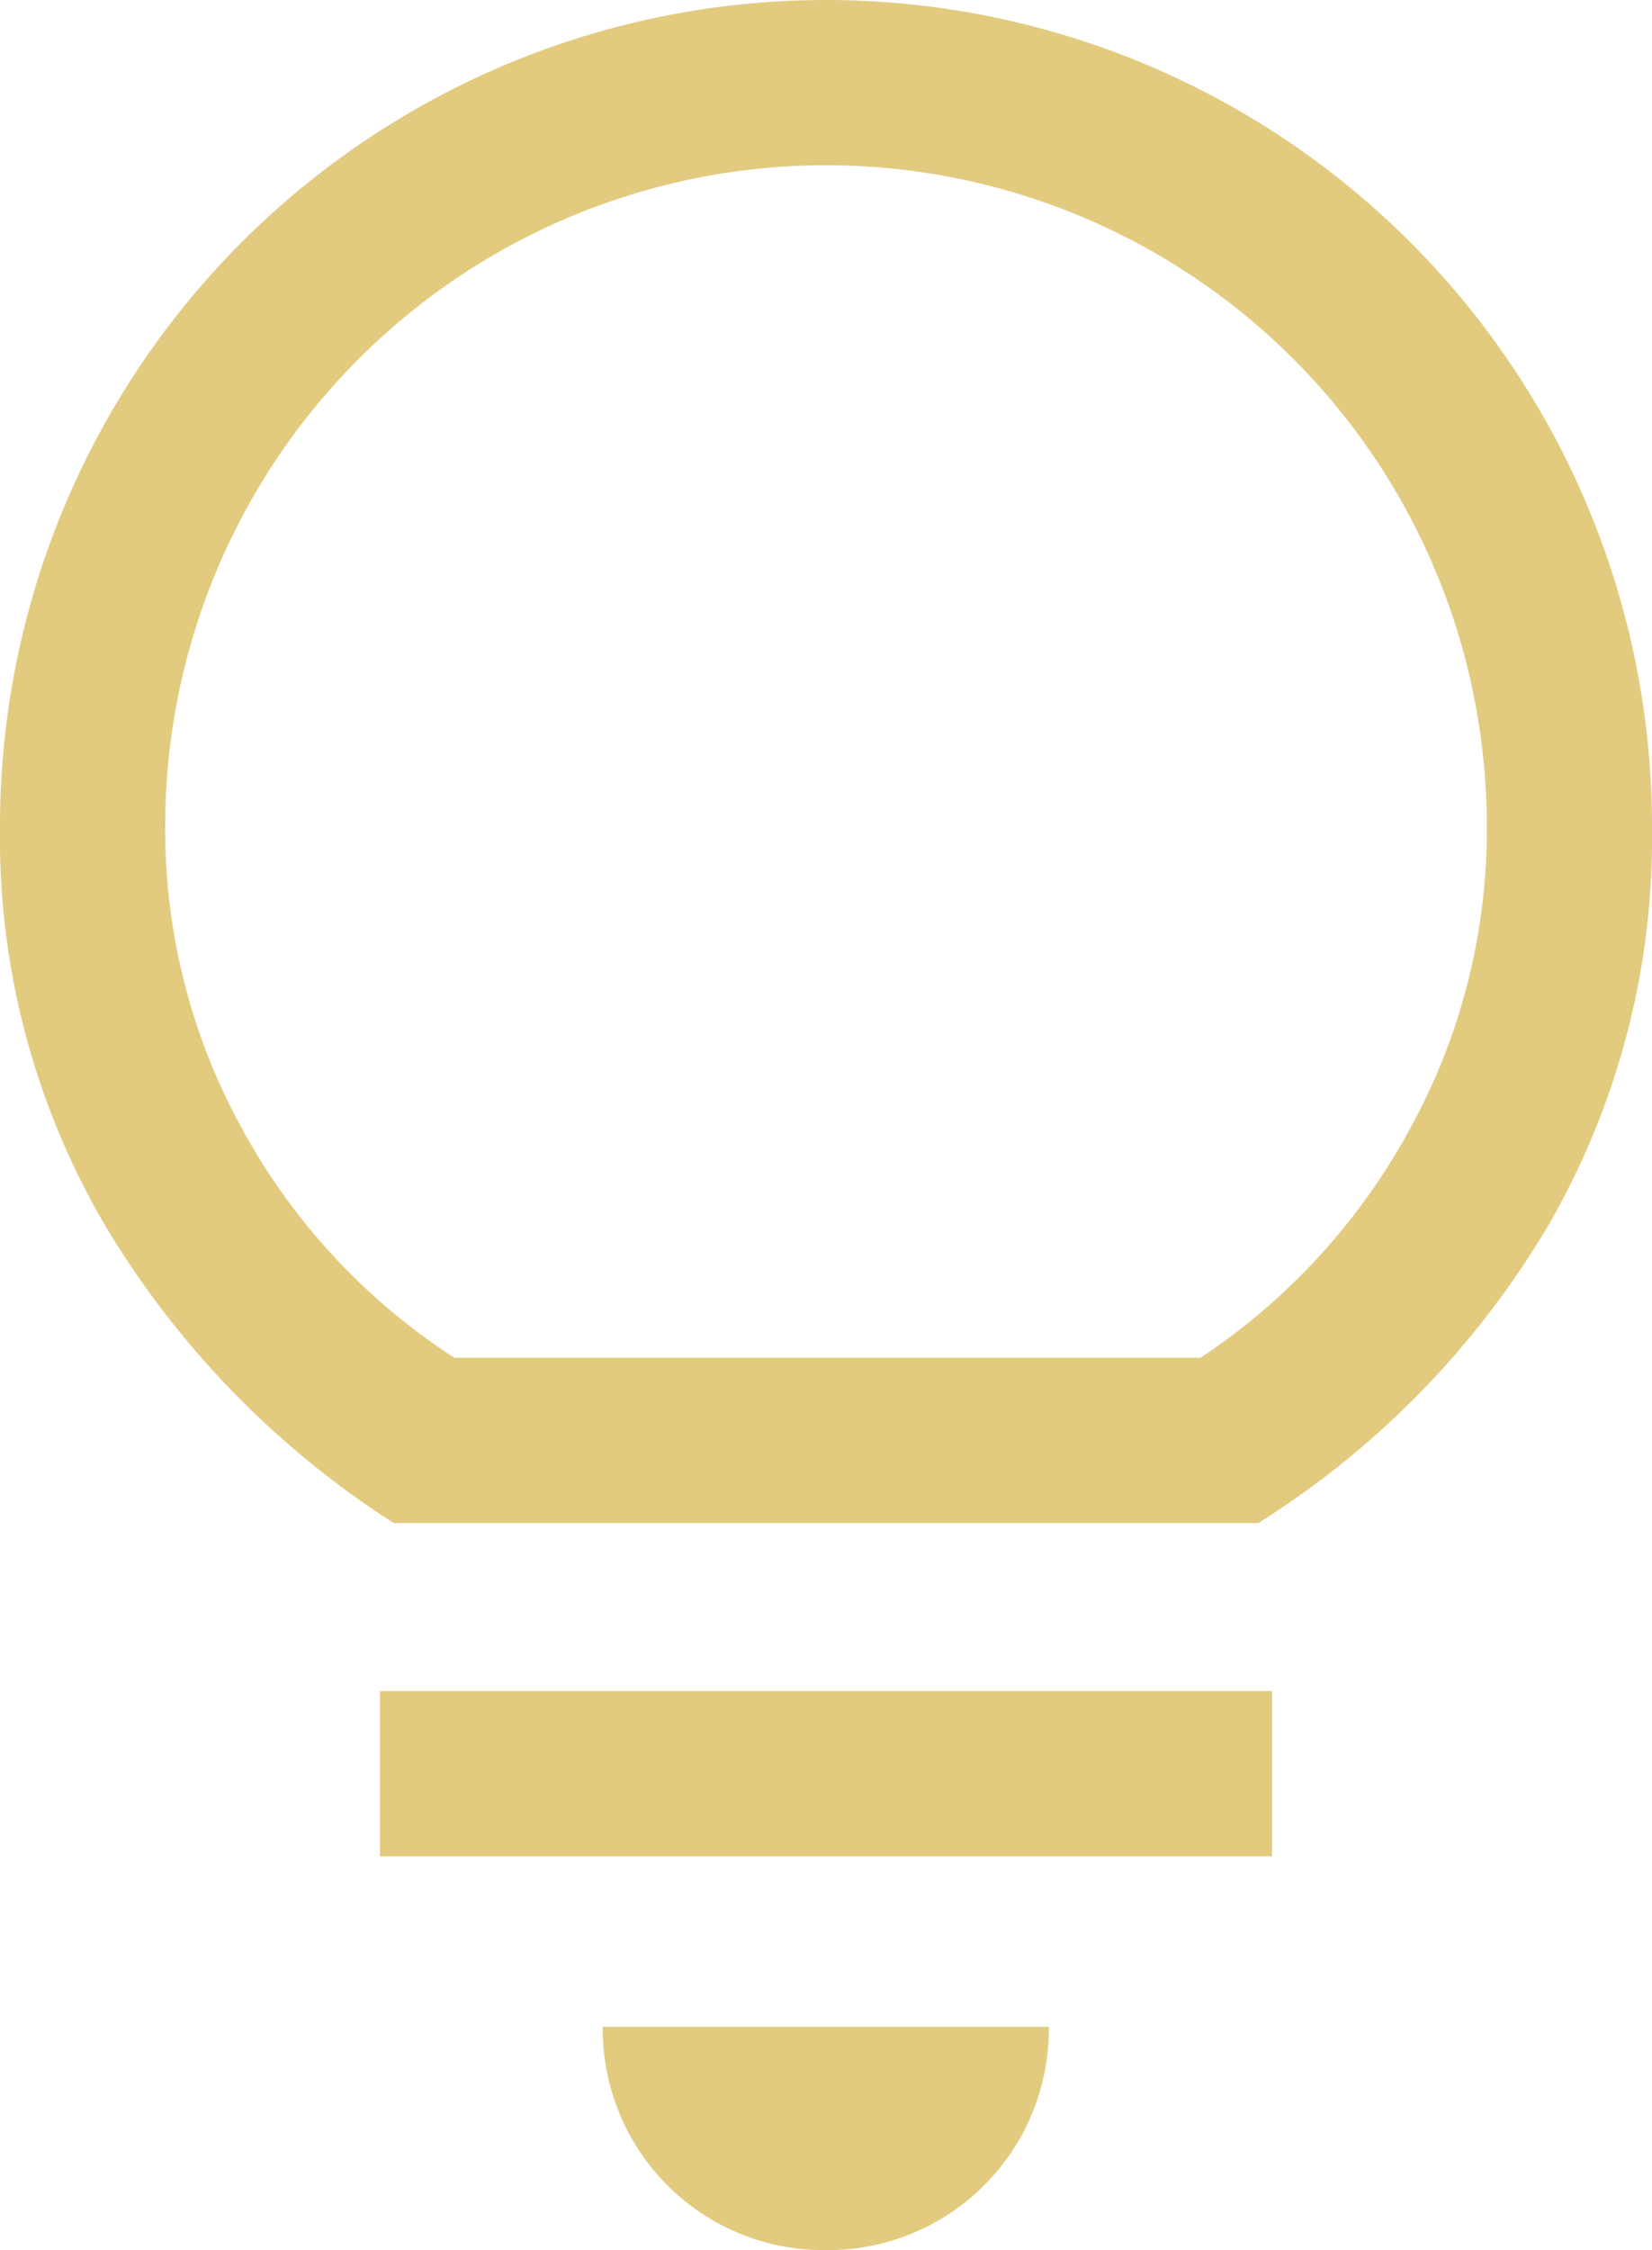
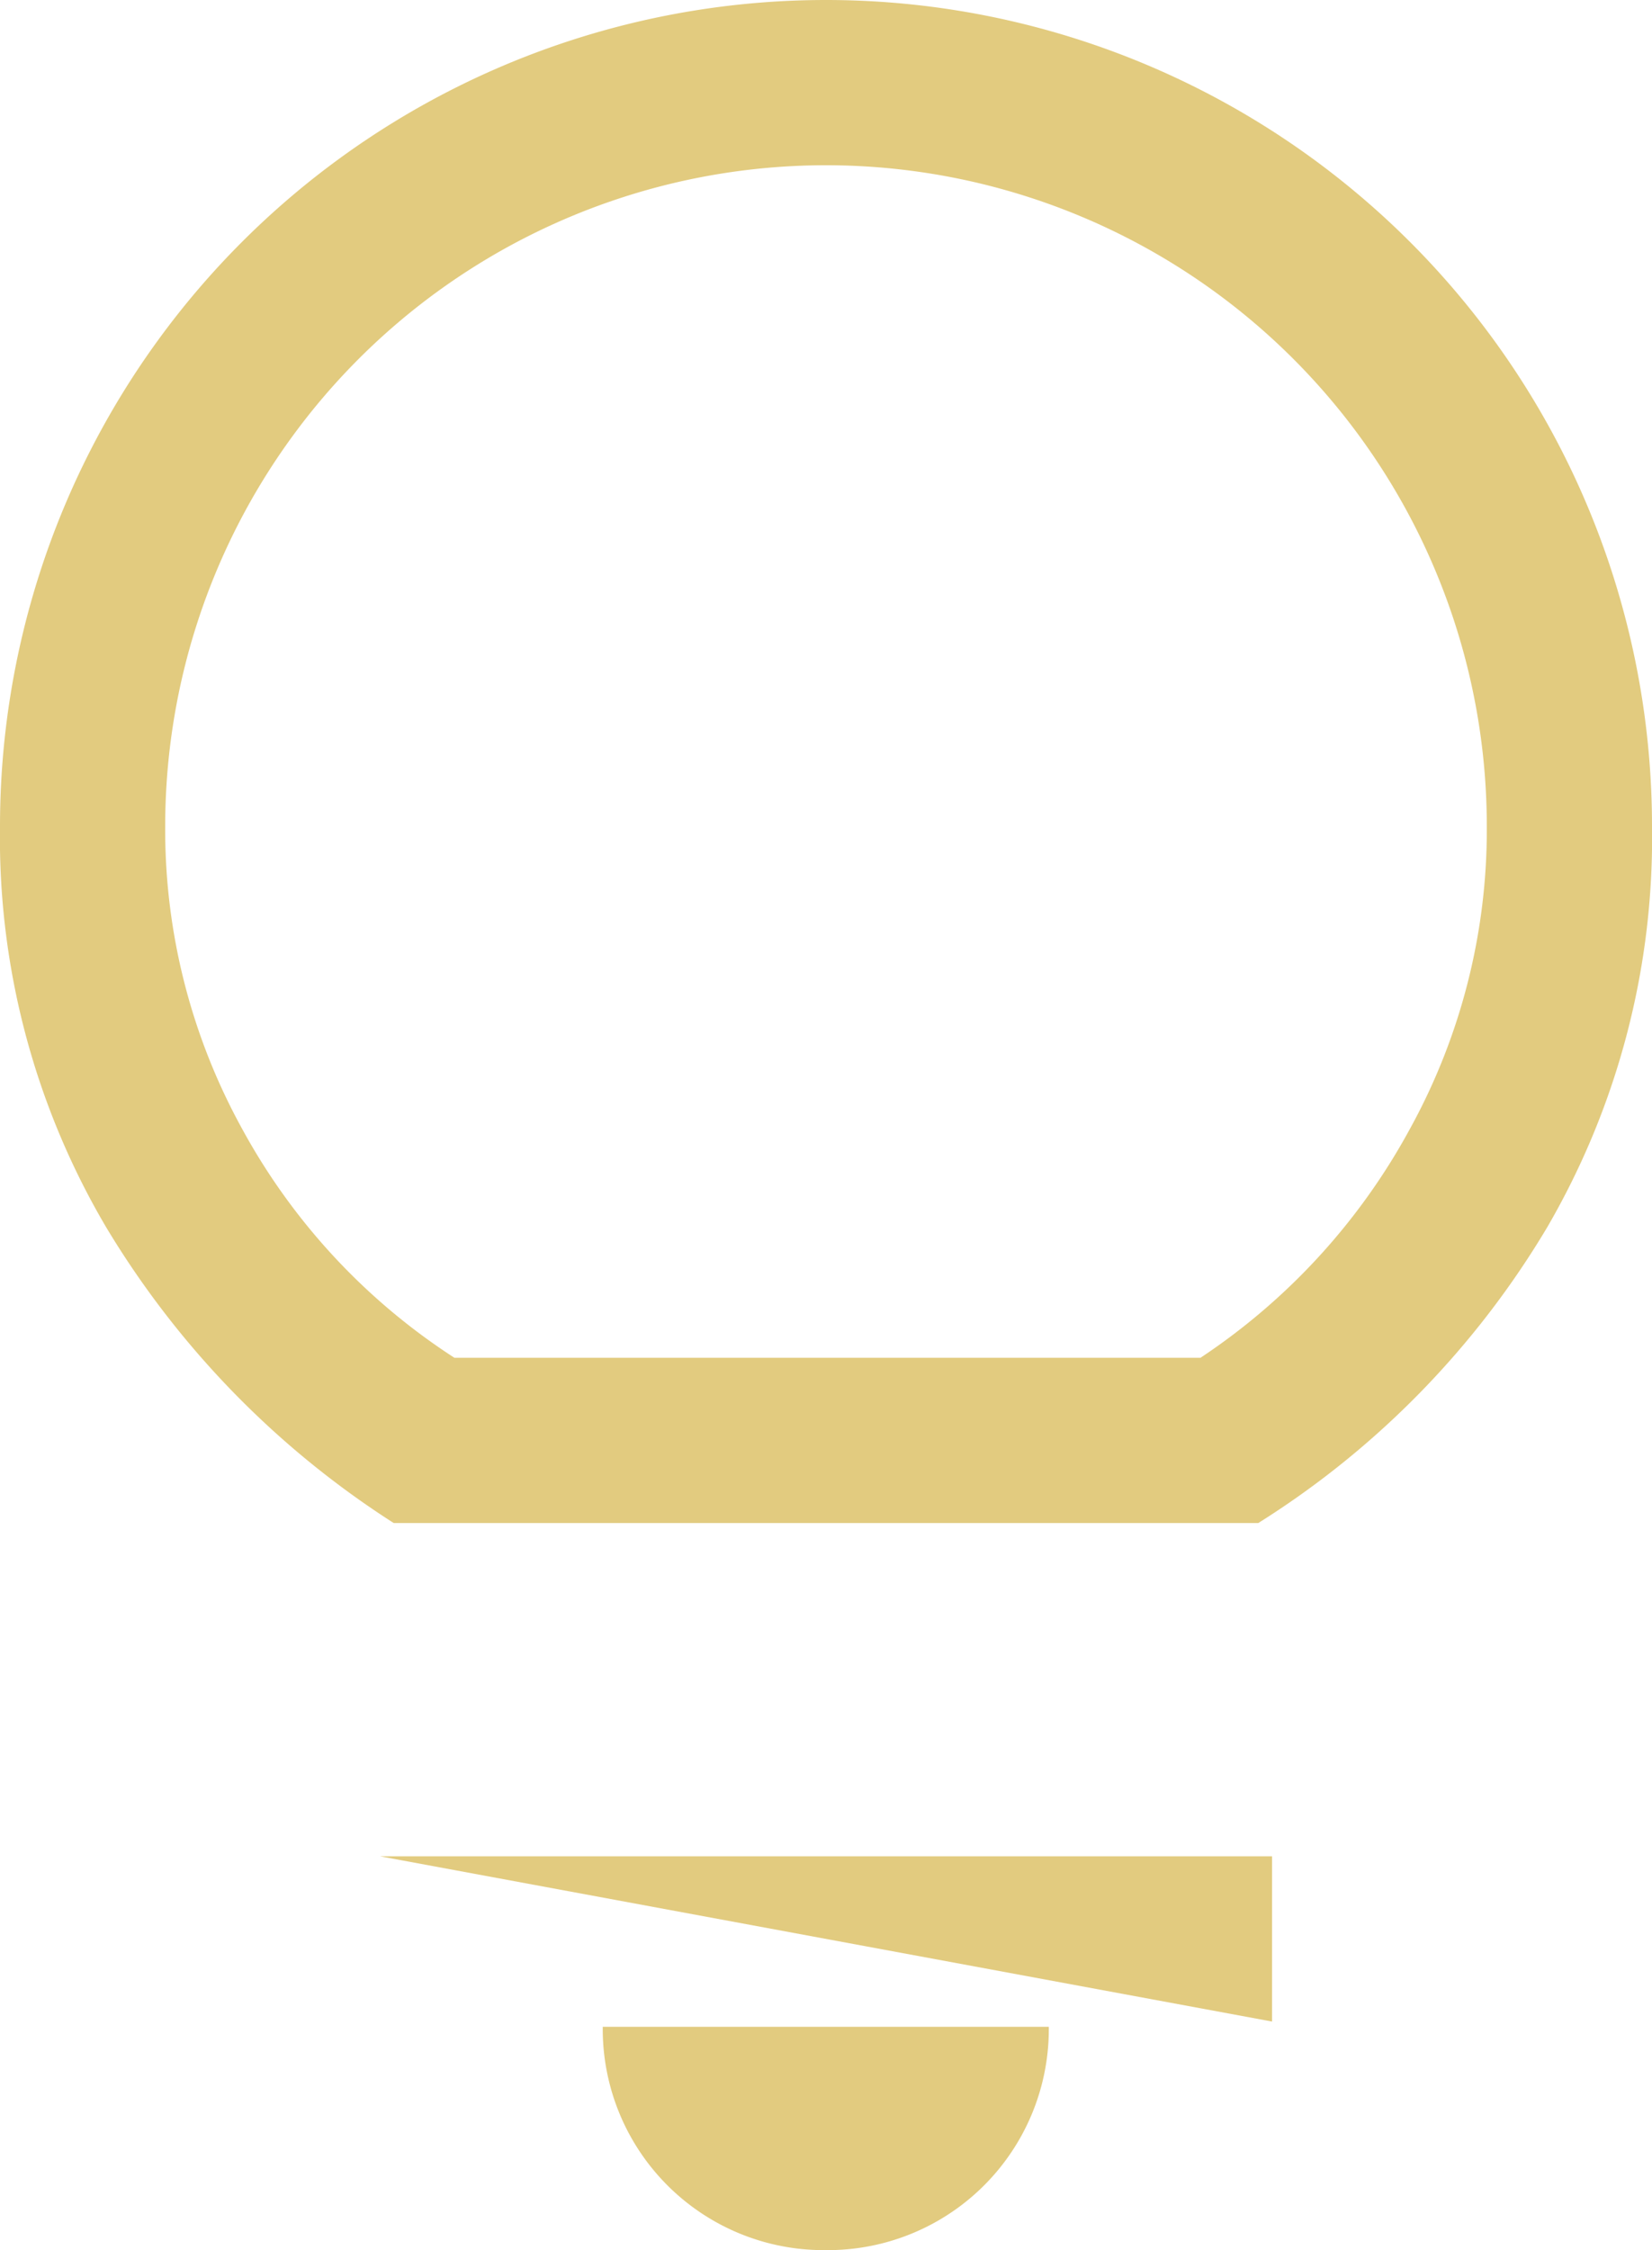
<svg xmlns="http://www.w3.org/2000/svg" width="37" height="50.382" viewBox="0 0 37 50.382">
-   <path id="icon_02" d="M198.5,209.382a4.949,4.949,0,0,1-5-5h9.99a4.949,4.949,0,0,1-4.995,5Zm-9.99-8.818v-3.7h19.98v3.7Zm.308-7.462a20.234,20.234,0,0,1-6.444-6.629A17.167,17.167,0,0,1,180,177.5a18.5,18.5,0,0,1,37,0,17.341,17.341,0,0,1-2.343,8.973,19.736,19.736,0,0,1-6.475,6.629Zm1.357-3.7h16.712a14.371,14.371,0,0,0,4.687-5.118A13.872,13.872,0,0,0,213.3,177.5a14.8,14.8,0,0,0-29.6,0,13.872,13.872,0,0,0,1.727,6.783A14.175,14.175,0,0,0,190.175,189.4ZM198.5,189.4Z" transform="translate(-180 -159)" fill="#e2cb7f" />
+   <path id="icon_02" d="M198.5,209.382a4.949,4.949,0,0,1-5-5h9.99a4.949,4.949,0,0,1-4.995,5Zm-9.99-8.818h19.98v3.7Zm.308-7.462a20.234,20.234,0,0,1-6.444-6.629A17.167,17.167,0,0,1,180,177.5a18.5,18.5,0,0,1,37,0,17.341,17.341,0,0,1-2.343,8.973,19.736,19.736,0,0,1-6.475,6.629Zm1.357-3.7h16.712a14.371,14.371,0,0,0,4.687-5.118A13.872,13.872,0,0,0,213.3,177.5a14.8,14.8,0,0,0-29.6,0,13.872,13.872,0,0,0,1.727,6.783A14.175,14.175,0,0,0,190.175,189.4ZM198.5,189.4Z" transform="translate(-180 -159)" fill="#e2cb7f" />
</svg>